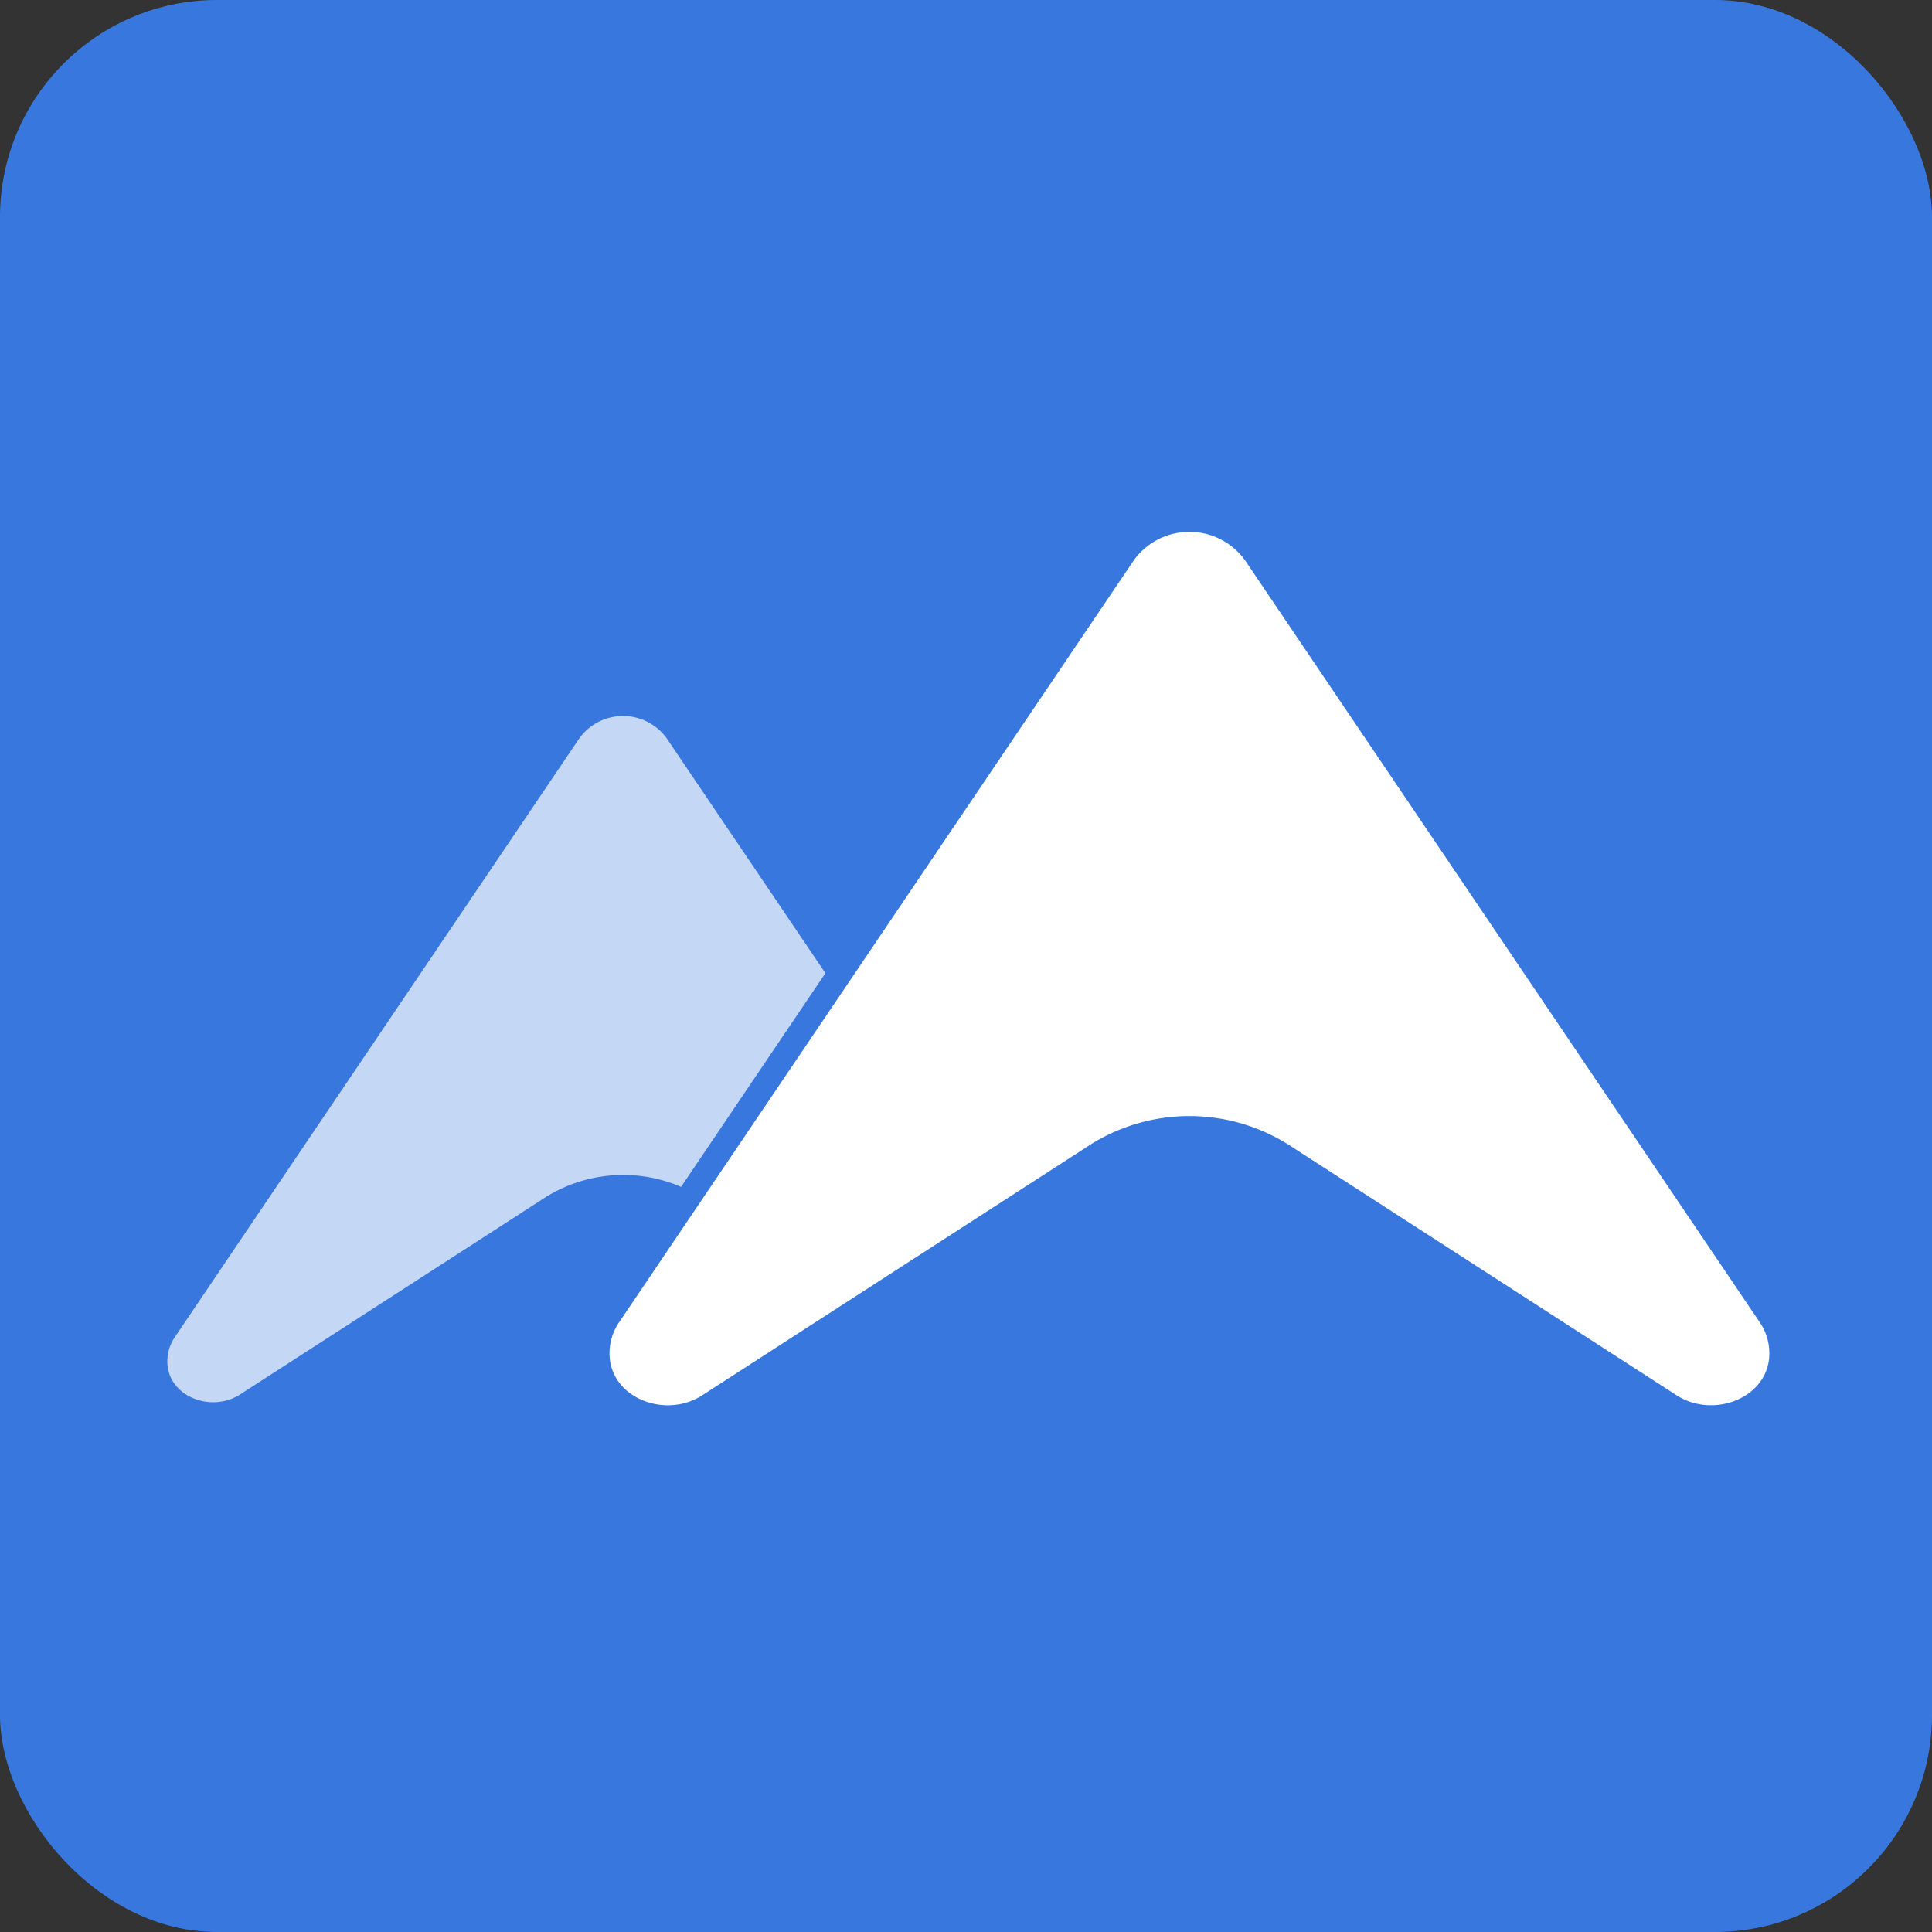
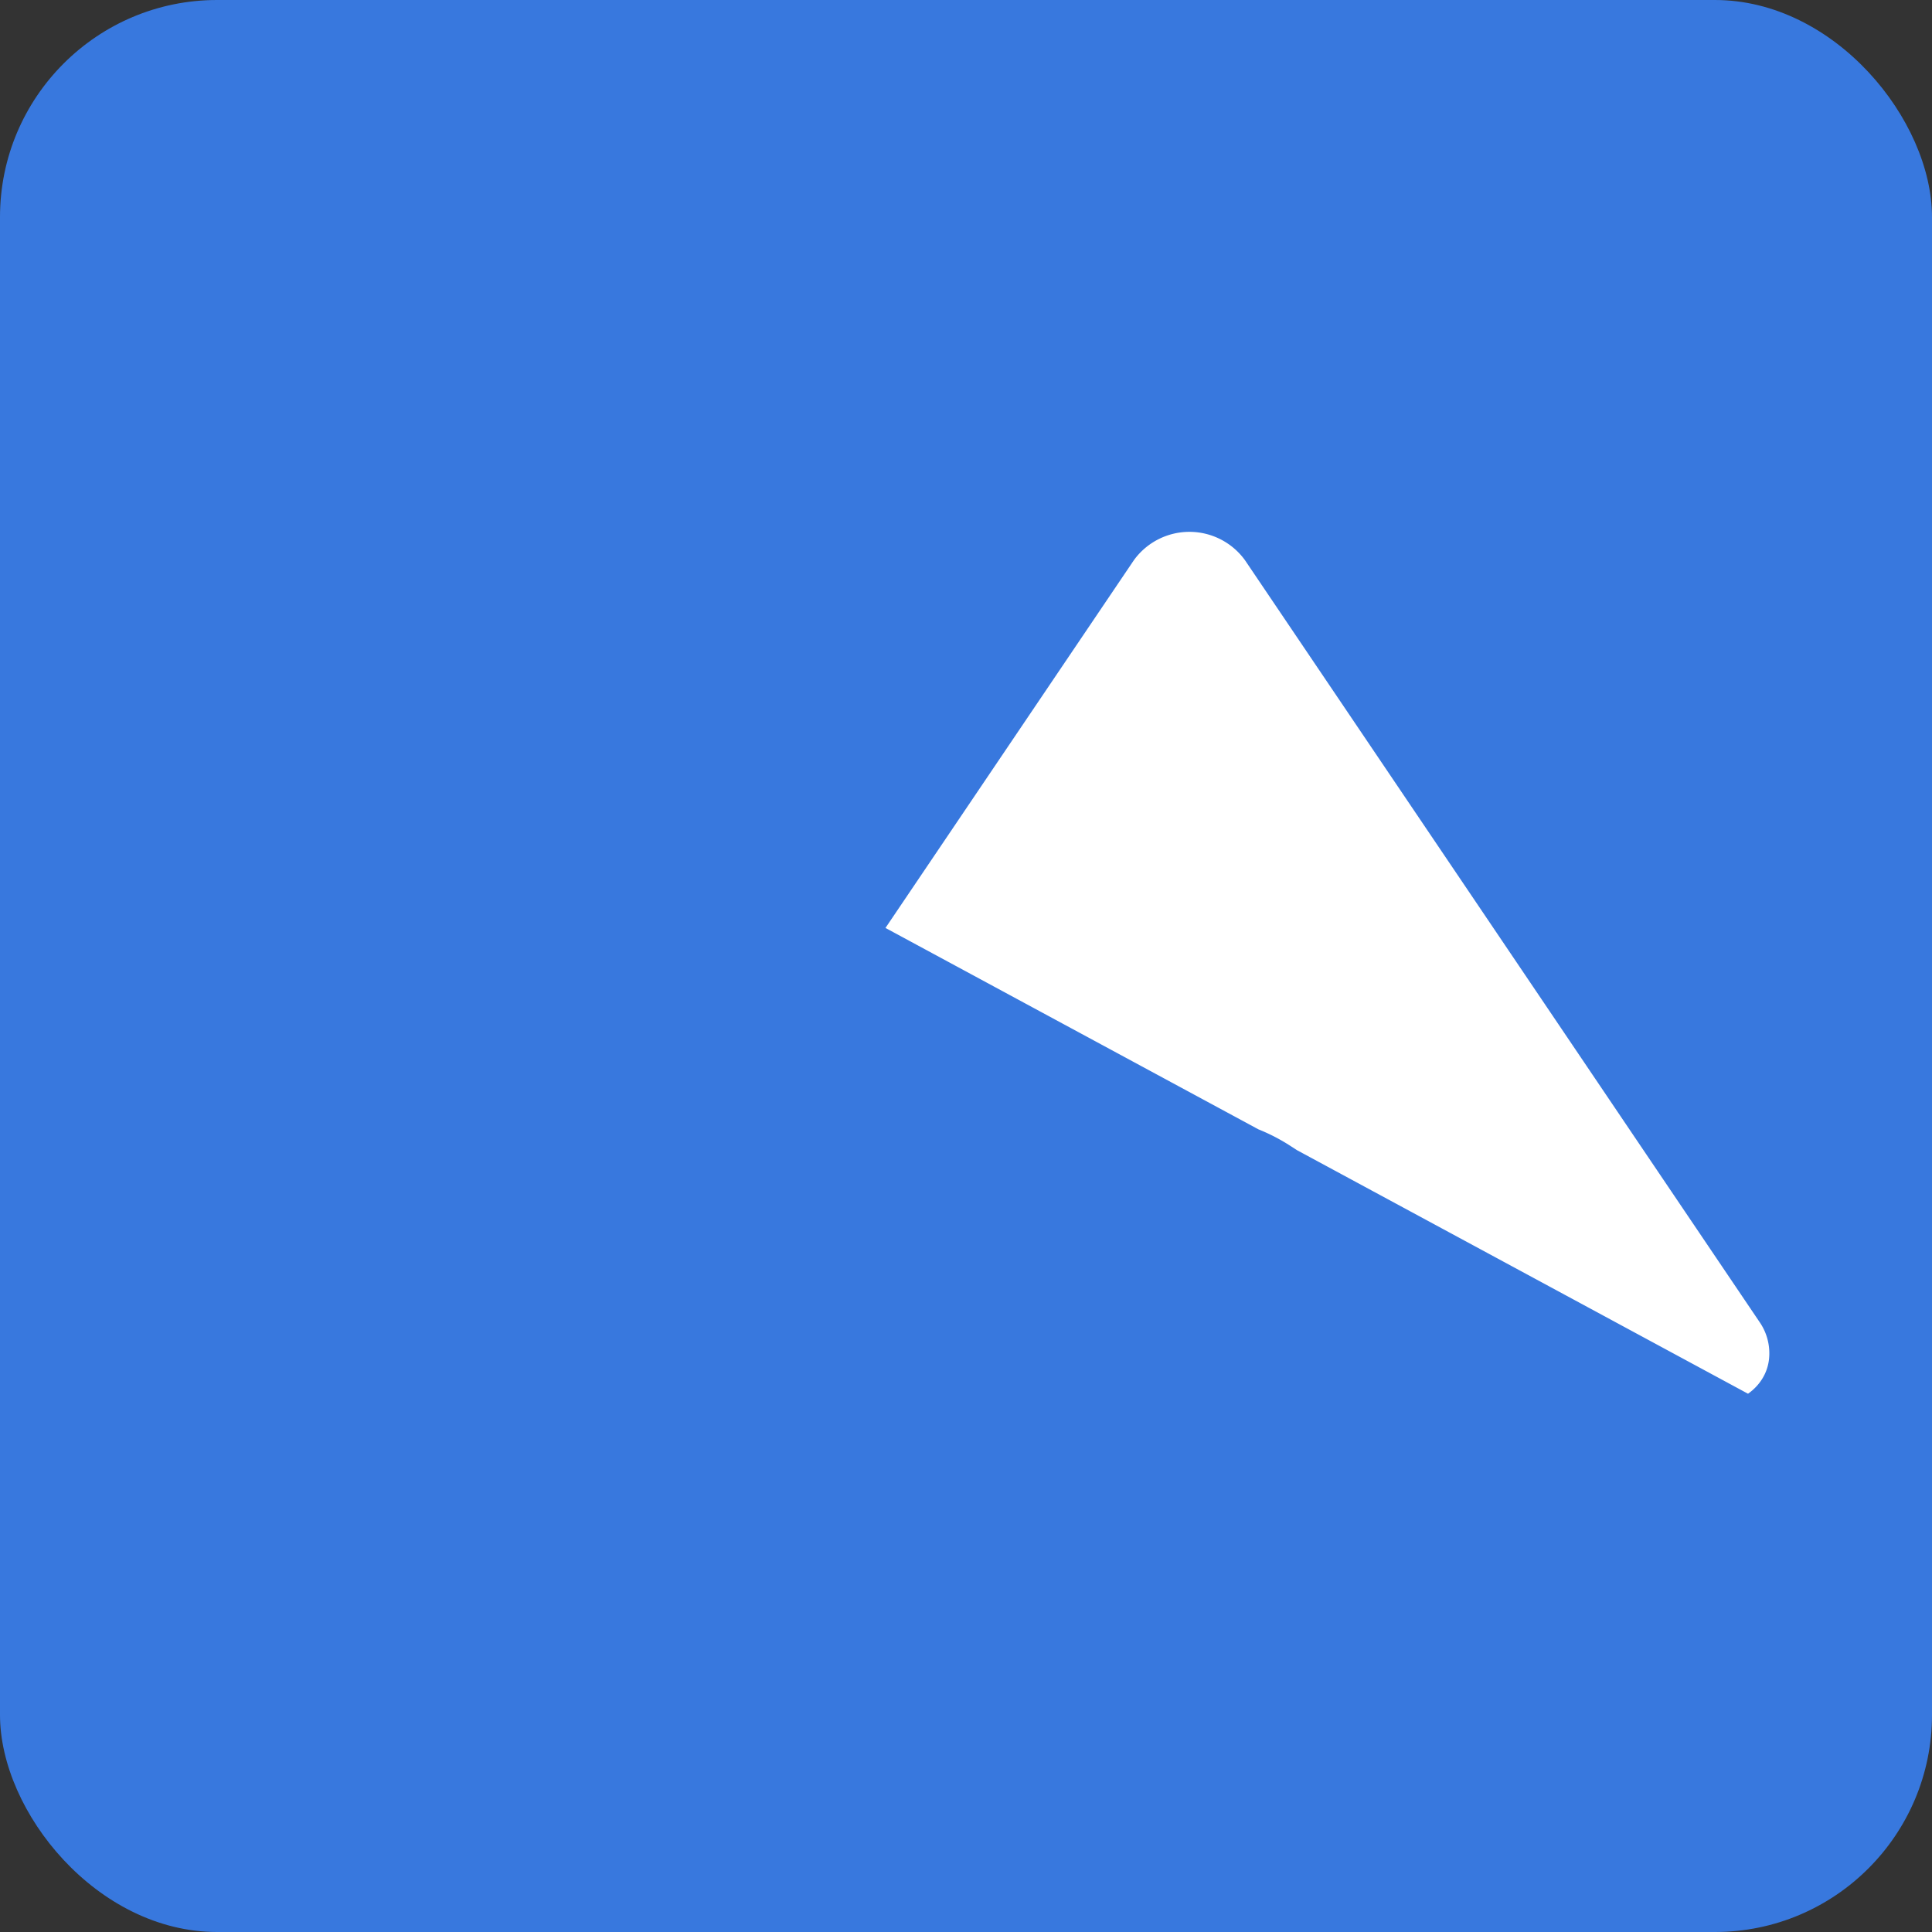
<svg xmlns="http://www.w3.org/2000/svg" viewBox="0 0 178 178">
  <rect x="0" y="0" width="178" height="178" fill="#333333" stroke="none" />
  <defs>
    <clipPath id="a">
-       <path fill="#fff" d="M0 0h149.014v80.469H0z" data-name="Rectangle 228" />
+       <path fill="#fff" d="M0 0h149.014v80.469z" data-name="Rectangle 228" />
    </clipPath>
  </defs>
  <g data-name="Group 1310">
    <g data-name="Group 1305">
      <g data-name="Group 1297" transform="translate(-503 -3323)">
        <rect width="178" height="178" fill="#3878de" data-name="Rectangle 258" rx="20" transform="translate(503 3323)" />
        <g data-name="Group 1295">
          <g fill="#fff" clip-path="url(#a)" data-name="Group 1255" transform="translate(517 3372)">
            <path d="M90.469 2.609 43.061 72.795a5.054 5.054 0 0 0-.872 3.455c.43 3.67 5.215 5.43 8.514 3.3l35.714-23.063a17.112 17.112 0 0 1 18.532.128l35.516 22.933c3.3 2.13 8.085.37 8.516-3.3a5.064 5.064 0 0 0-.873-3.454L100.7 2.609a6.32 6.32 0 0 0-10.231 0" data-name="Path 347" />
-             <path d="M48.748 60.351a13.487 13.487 0 0 0-12.55.994L8.134 79.467c-2.592 1.673-6.35.291-6.69-2.593a3.972 3.972 0 0 1 .687-2.715l37.25-55.145a4.968 4.968 0 0 1 8.037 0l14.629 21.647Z" data-name="Path 348" opacity=".7" />
          </g>
        </g>
      </g>
    </g>
  </g>
</svg>